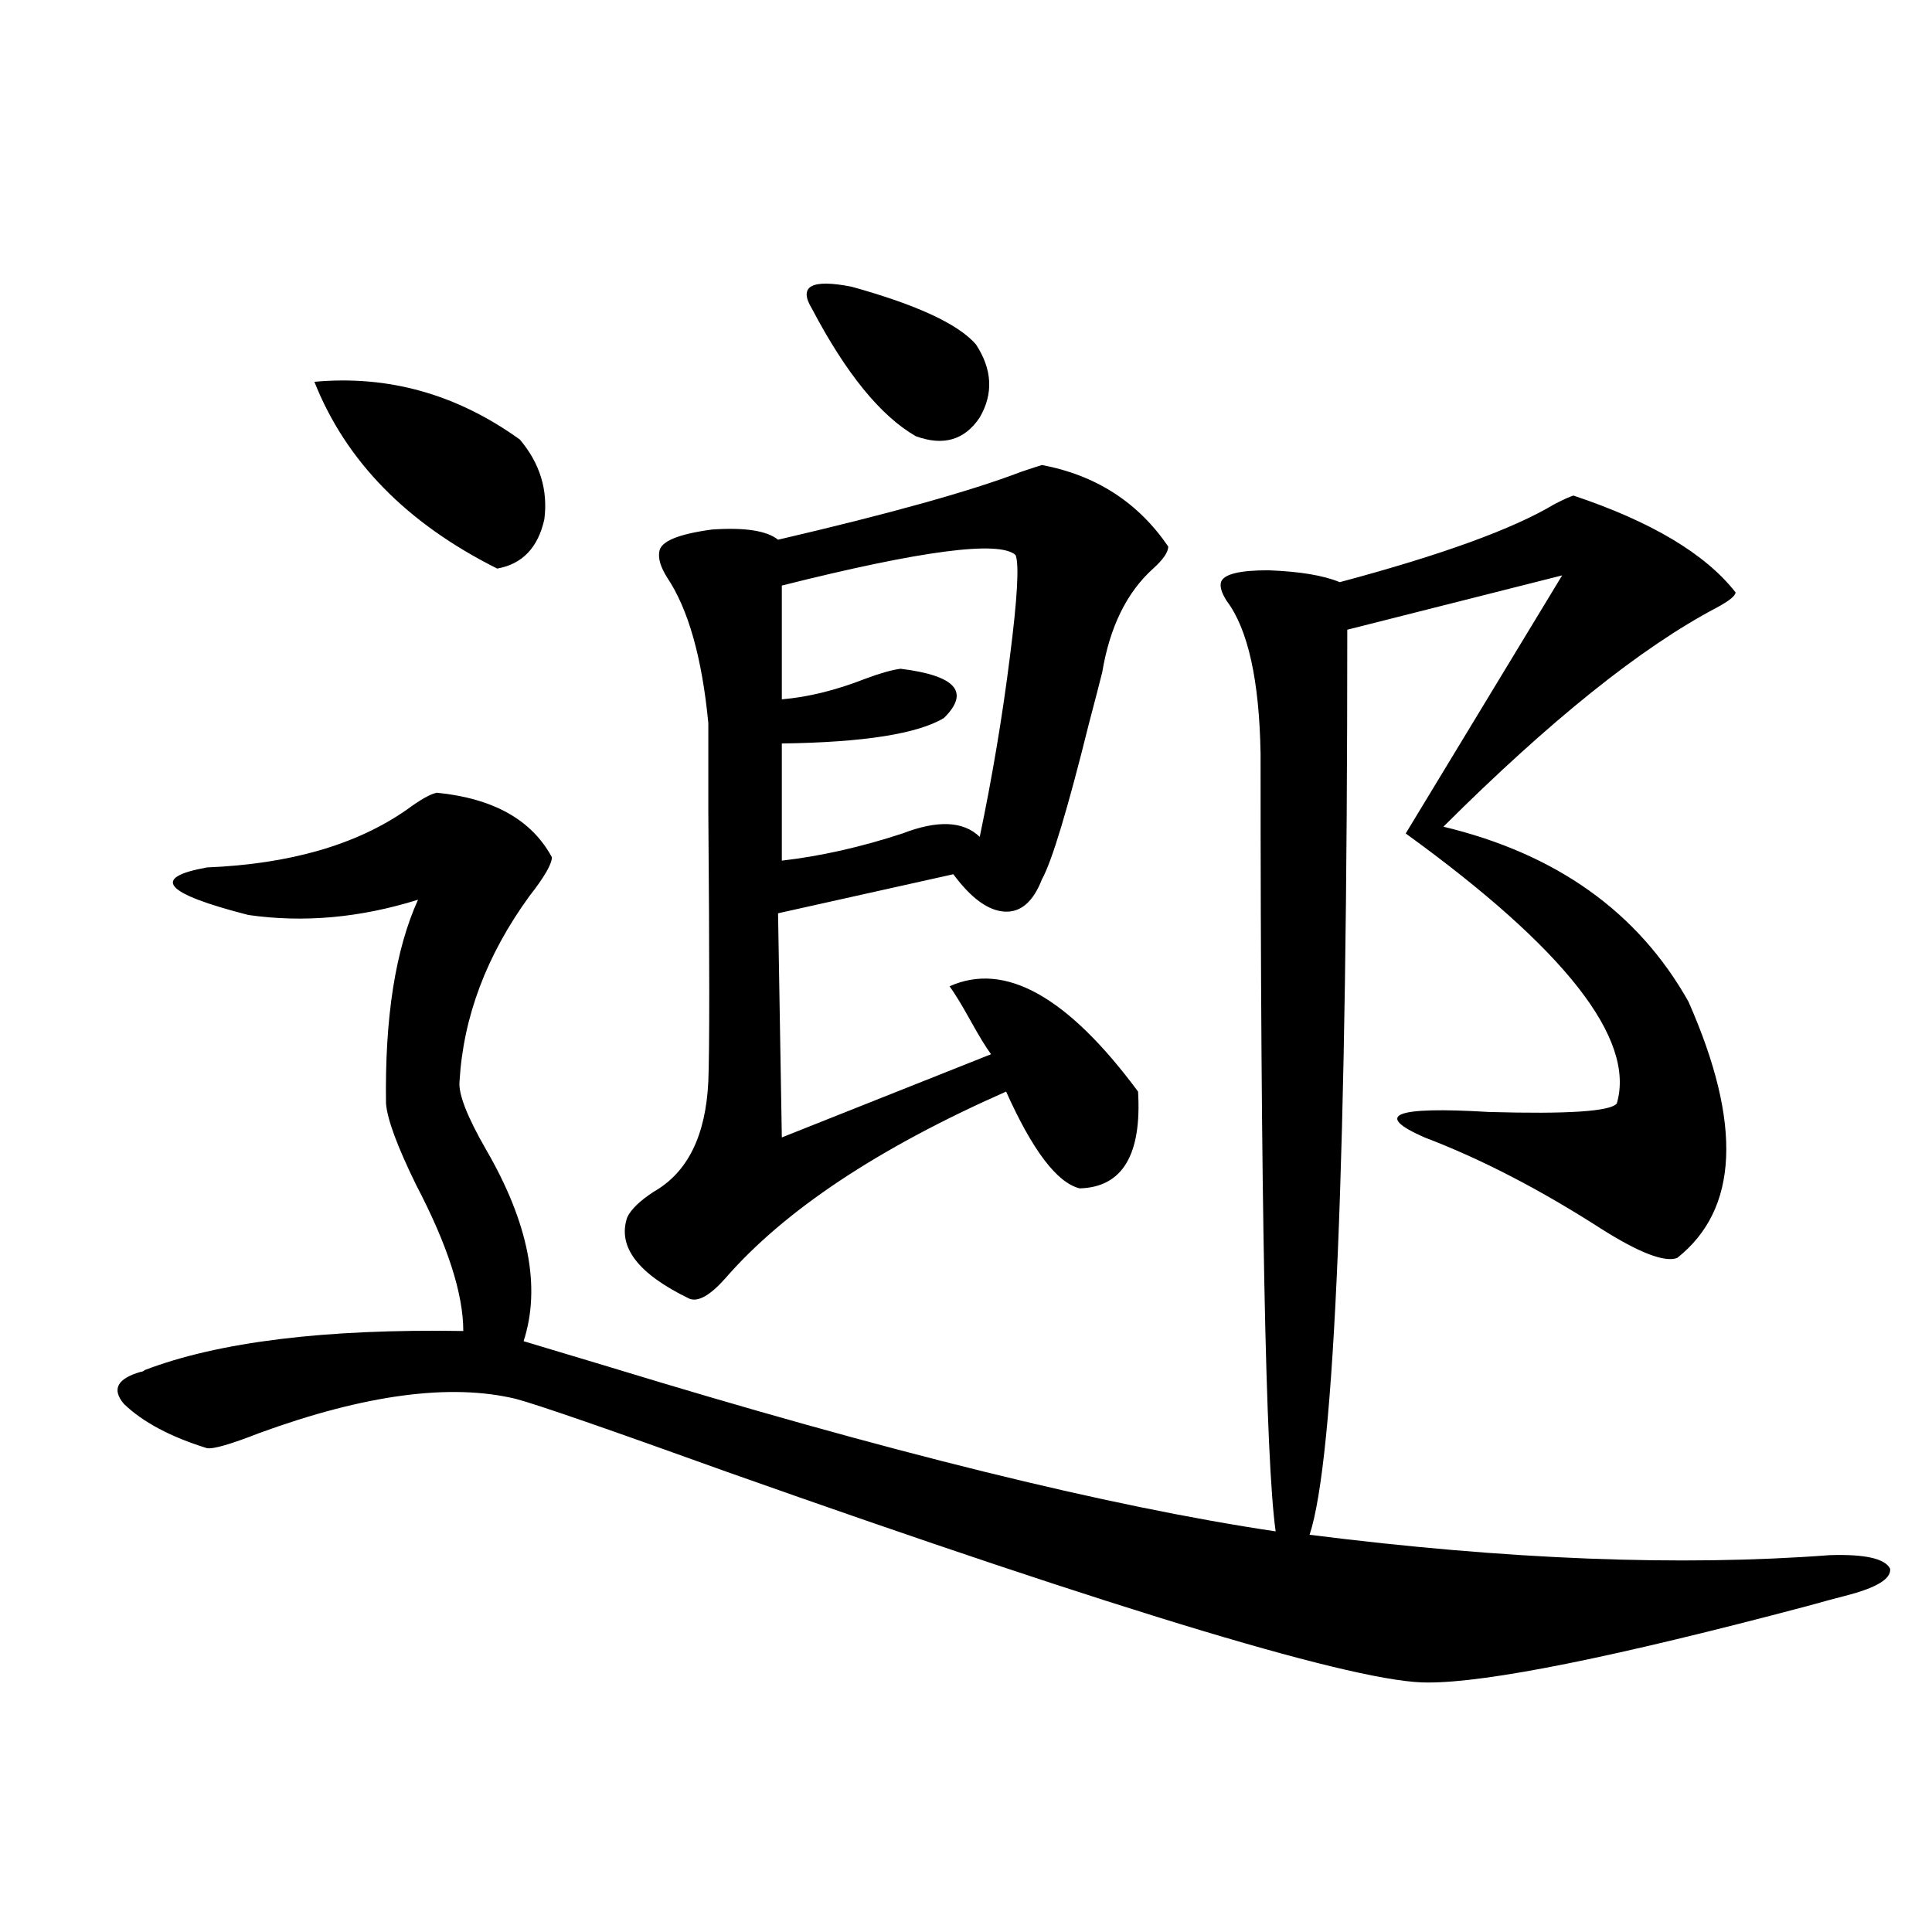
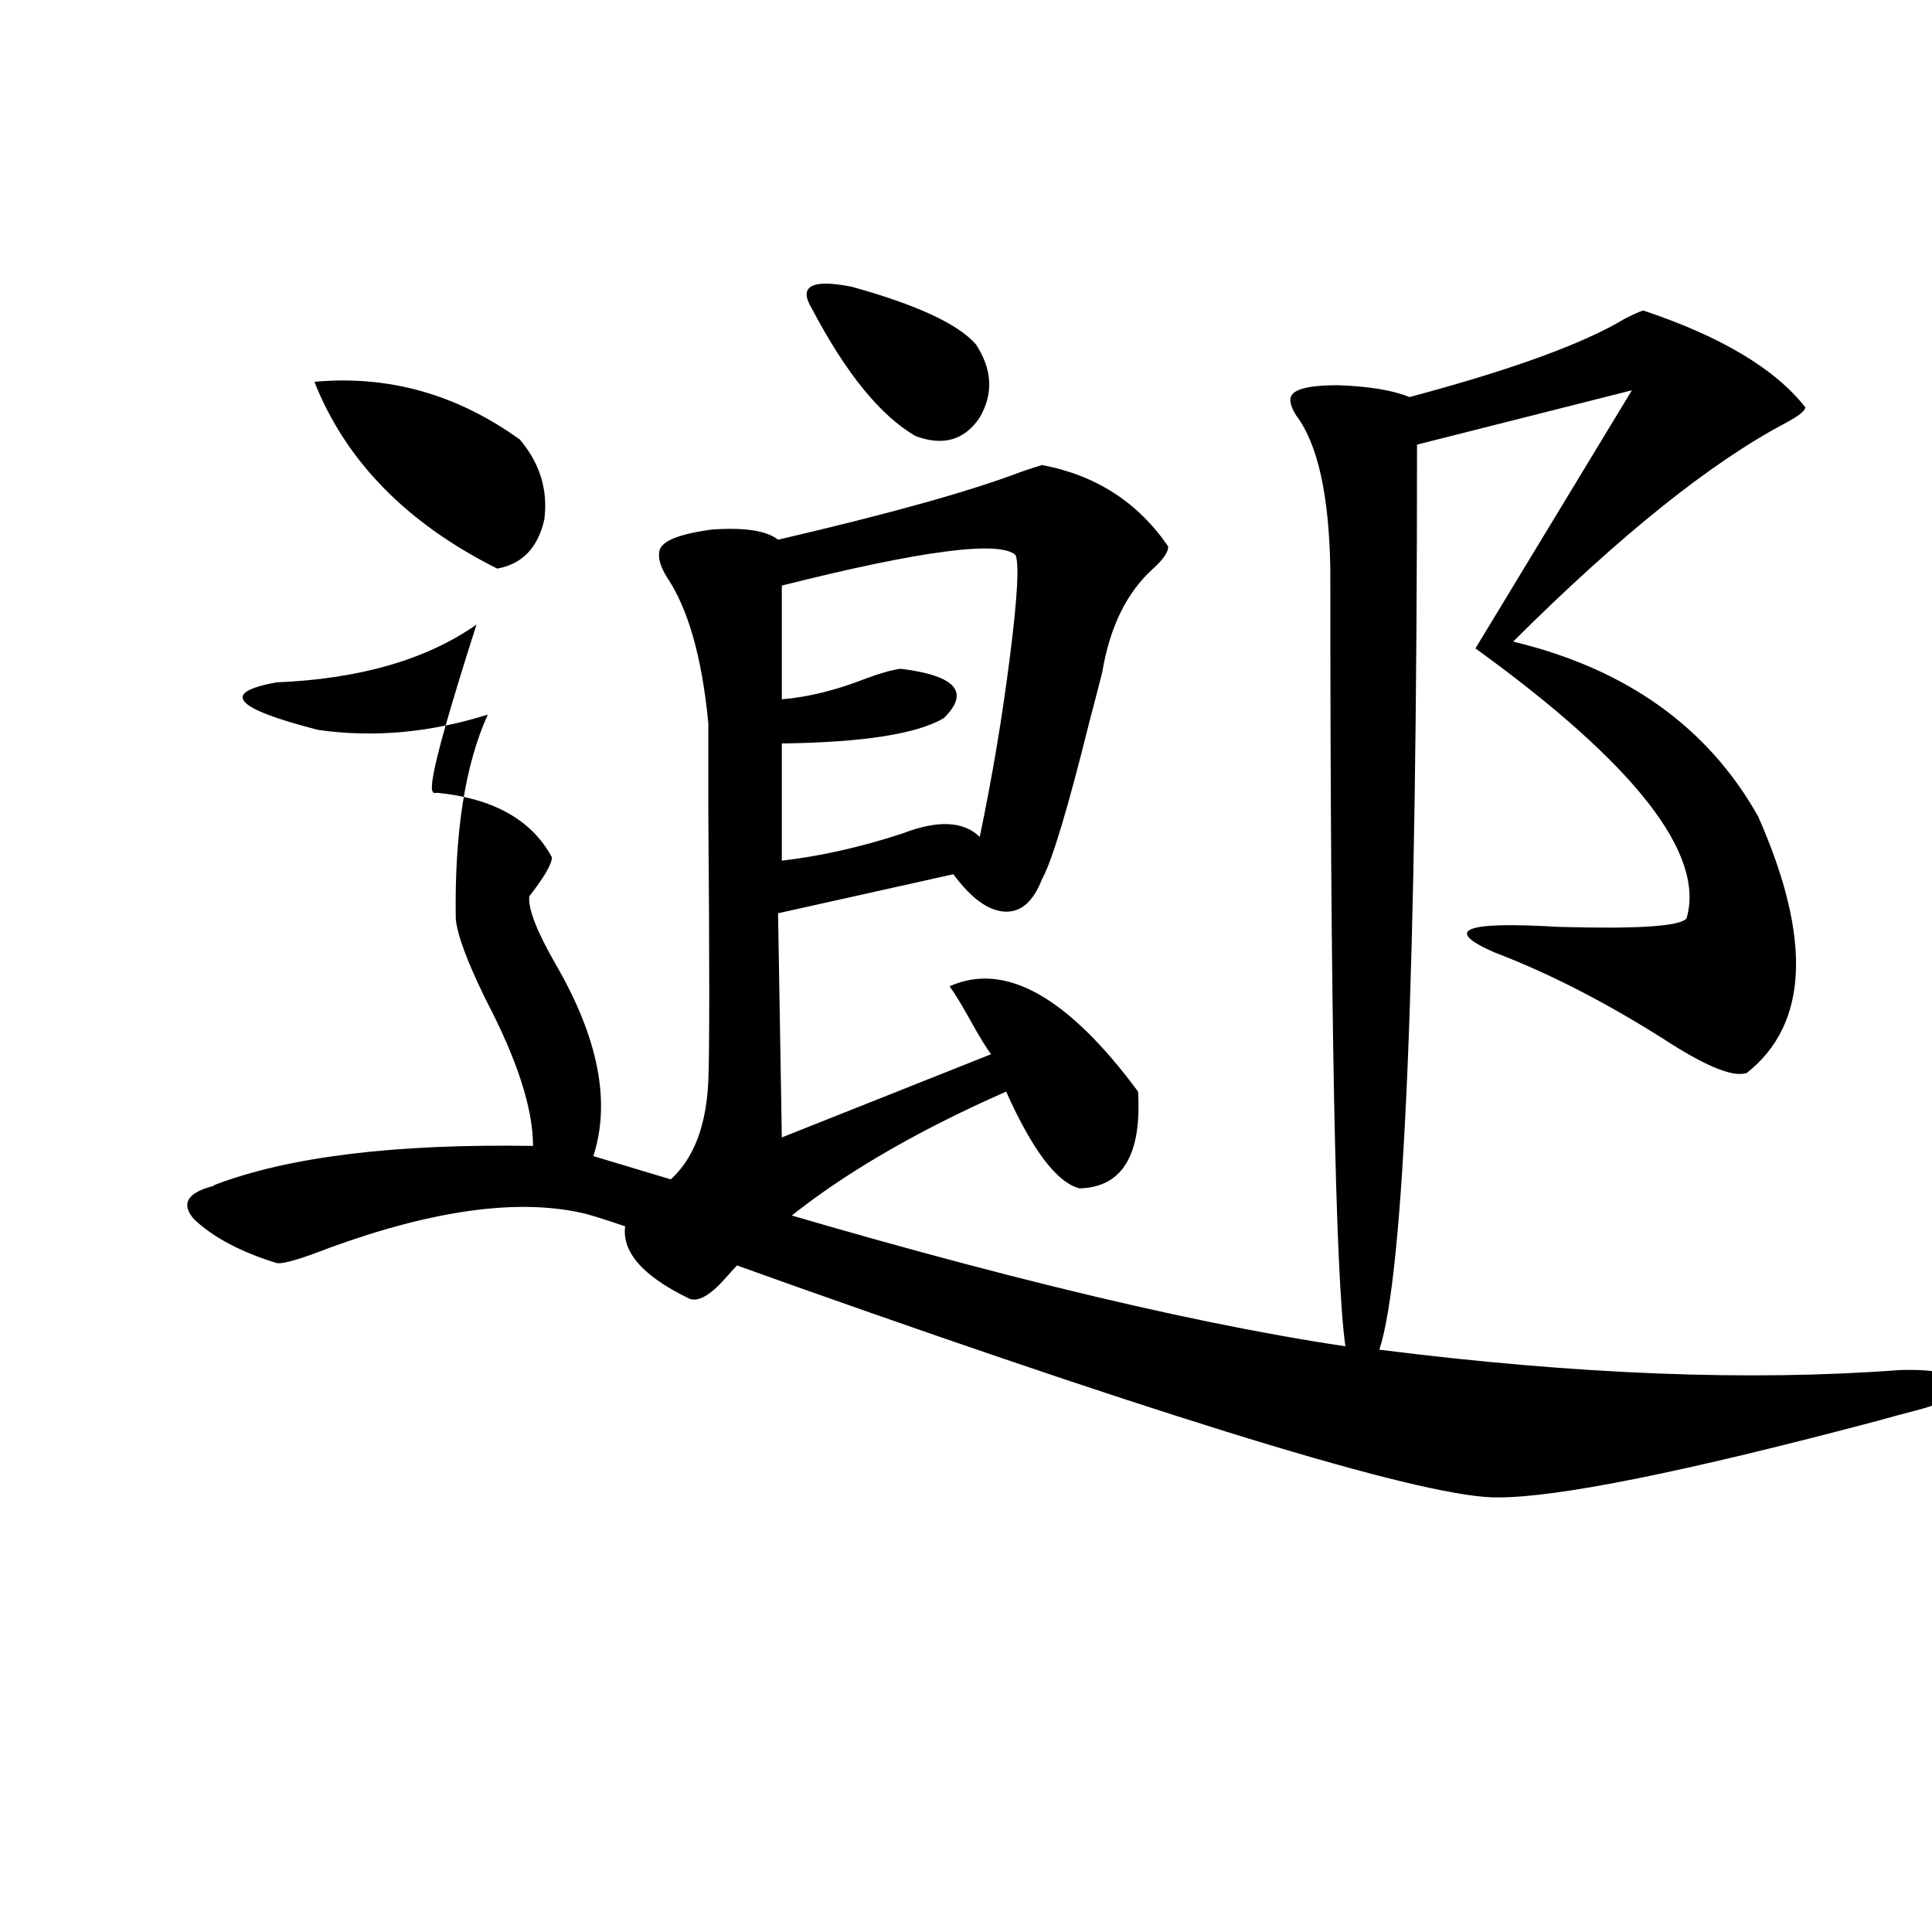
<svg xmlns="http://www.w3.org/2000/svg" version="1.1" id="图层_1" x="0px" y="0px" width="1000px" height="1000px" viewBox="0 0 1000 1000" enable-background="new 0 0 1000 1000" xml:space="preserve">
-   <path d="M226.141,410.313c29.268,2.938,49.1,14.063,59.511,33.398c0,3.516-3.902,10.259-11.707,20.215  c-22.118,30.474-34.146,62.402-36.097,95.801c-0.655,6.454,3.902,18.169,13.658,35.156c22.104,38.095,28.612,71.191,19.512,99.316  c9.756,2.938,24.39,7.333,43.901,13.184c143.731,43.945,258.851,72.372,345.357,85.254c-5.213-36.914-7.805-171.085-7.805-402.539  c-0.655-38.081-6.509-64.448-17.561-79.102c-2.606-4.093-3.582-7.319-2.927-9.668c1.296-4.093,9.421-6.152,24.39-6.152  c16.25,0.591,28.612,2.637,37.072,6.152c52.682-14.063,89.754-27.534,111.217-40.43c4.543-2.335,7.805-3.804,9.756-4.395  c40.319,13.485,68.291,30.185,83.9,50.098c0,1.758-3.262,4.395-9.756,7.91c-39.023,20.517-86.187,58.31-141.46,113.379  c58.535,14.063,100.806,44.247,126.826,90.527c27.957,63.281,26.006,107.528-5.854,132.715c-6.509,2.349-19.512-2.637-39.023-14.941  c-31.874-20.503-62.438-36.323-91.705-47.461c-26.676-11.714-15.609-16.108,33.17-13.184c40.975,1.181,63.078-0.288,66.34-4.395  c9.756-33.398-26.676-79.98-109.266-139.746l80.974-133.594l-111.217,28.125c0,273.052-6.509,429.208-19.512,468.457  c102.102,12.896,191.855,16.411,269.262,10.547c18.201-0.577,28.612,1.758,31.219,7.031c0.641,5.273-7.164,9.956-23.414,14.063  c-4.558,1.167-11.066,2.925-19.512,5.273c-99.51,26.367-164.874,39.551-196.093,39.551  c-35.121,0.577-156.094-35.747-362.918-108.984c-61.797-22.261-98.214-34.854-109.266-37.793  c-33.825-8.198-78.047-2.335-132.68,17.578c-14.969,5.864-24.069,8.501-27.316,7.91c-18.871-5.851-33.17-13.472-42.926-22.852  c-6.509-7.608-3.582-13.184,8.78-16.699c0.641,0,1.296-0.288,1.951-0.879c38.368-14.64,93.321-21.382,164.874-20.215  c0-19.336-8.14-44.522-24.39-75.586c-9.756-19.913-14.969-33.976-15.609-42.188c-0.655-44.522,4.878-79.679,16.585-105.469  c-29.923,9.38-59.19,12.017-87.803,7.91c-43.581-11.124-50.73-19.336-21.463-24.609c42.926-1.758,77.392-11.714,103.412-29.883  C217.681,413.828,222.879,410.903,226.141,410.313z M162.728,197.617c38.368-3.516,73.81,6.454,106.339,29.883  c10.396,12.305,14.634,26.079,12.683,41.309c-3.262,14.653-11.387,23.153-24.39,25.488  C210.531,270.868,178.978,238.638,162.728,197.617z M539.304,240.684c27.957,5.273,49.755,19.336,65.364,42.188  c0,2.938-2.606,6.743-7.805,11.426c-13.658,12.305-22.438,30.185-26.341,53.613c-1.311,5.273-3.582,14.063-6.829,26.367  c-11.066,44.536-19.191,71.493-24.39,80.859c-4.558,11.728-11.066,17.29-19.512,16.699c-8.46-0.577-17.24-7.031-26.341-19.336  l-90.729,20.215l1.951,116.016l108.29-43.066c-2.606-3.516-6.188-9.366-10.731-17.578c-4.558-8.198-8.14-14.063-10.731-17.578  c28.612-12.882,61.127,5.273,97.559,54.492c1.951,32.821-8.14,49.521-30.243,50.098c-11.707-2.925-24.39-19.624-38.048-50.098  c-66.34,29.306-114.799,61.523-145.362,96.68c-7.805,8.789-13.993,12.305-18.536,10.547c-26.676-12.882-37.407-26.944-32.194-42.188  c1.951-4.093,6.494-8.487,13.658-13.184c17.561-9.956,26.981-29.004,28.292-57.129c0.641-15.229,0.641-61.812,0-139.746  c0-24.019,0-39.249,0-45.703c-3.262-33.976-10.411-59.175-21.463-75.586c-3.262-5.273-4.558-9.668-3.902-13.184  c0.641-5.273,9.756-9.077,27.316-11.426c16.905-1.167,28.292,0.591,34.146,5.273c57.88-13.472,99.83-25.187,125.851-35.156  C533.771,242.441,537.353,241.274,539.304,240.684z M525.646,287.266c-8.46-7.608-48.779-2.335-120.973,15.82v58.887  c13.658-1.167,27.957-4.683,42.926-10.547c7.805-2.925,13.979-4.683,18.536-5.273c28.612,3.516,36.097,12.017,22.438,25.488  c-13.658,8.212-41.63,12.606-83.9,13.184v60.645c20.152-2.335,40.975-7.031,62.438-14.063c18.201-7.031,31.539-6.44,39.999,1.758  c6.494-31.05,11.707-62.101,15.609-93.164C526.621,309.54,527.597,291.962,525.646,287.266z M420.282,159.824  c-7.164-11.714-0.335-15.519,20.487-11.426c33.811,9.38,55.273,19.336,64.389,29.883c8.445,12.896,9.101,25.488,1.951,37.793  c-7.805,11.728-18.871,14.941-33.17,9.668C455.724,215.195,437.843,193.223,420.282,159.824z" />
+   <path d="M226.141,410.313c29.268,2.938,49.1,14.063,59.511,33.398c0,3.516-3.902,10.259-11.707,20.215  c-0.655,6.454,3.902,18.169,13.658,35.156c22.104,38.095,28.612,71.191,19.512,99.316  c9.756,2.938,24.39,7.333,43.901,13.184c143.731,43.945,258.851,72.372,345.357,85.254c-5.213-36.914-7.805-171.085-7.805-402.539  c-0.655-38.081-6.509-64.448-17.561-79.102c-2.606-4.093-3.582-7.319-2.927-9.668c1.296-4.093,9.421-6.152,24.39-6.152  c16.25,0.591,28.612,2.637,37.072,6.152c52.682-14.063,89.754-27.534,111.217-40.43c4.543-2.335,7.805-3.804,9.756-4.395  c40.319,13.485,68.291,30.185,83.9,50.098c0,1.758-3.262,4.395-9.756,7.91c-39.023,20.517-86.187,58.31-141.46,113.379  c58.535,14.063,100.806,44.247,126.826,90.527c27.957,63.281,26.006,107.528-5.854,132.715c-6.509,2.349-19.512-2.637-39.023-14.941  c-31.874-20.503-62.438-36.323-91.705-47.461c-26.676-11.714-15.609-16.108,33.17-13.184c40.975,1.181,63.078-0.288,66.34-4.395  c9.756-33.398-26.676-79.98-109.266-139.746l80.974-133.594l-111.217,28.125c0,273.052-6.509,429.208-19.512,468.457  c102.102,12.896,191.855,16.411,269.262,10.547c18.201-0.577,28.612,1.758,31.219,7.031c0.641,5.273-7.164,9.956-23.414,14.063  c-4.558,1.167-11.066,2.925-19.512,5.273c-99.51,26.367-164.874,39.551-196.093,39.551  c-35.121,0.577-156.094-35.747-362.918-108.984c-61.797-22.261-98.214-34.854-109.266-37.793  c-33.825-8.198-78.047-2.335-132.68,17.578c-14.969,5.864-24.069,8.501-27.316,7.91c-18.871-5.851-33.17-13.472-42.926-22.852  c-6.509-7.608-3.582-13.184,8.78-16.699c0.641,0,1.296-0.288,1.951-0.879c38.368-14.64,93.321-21.382,164.874-20.215  c0-19.336-8.14-44.522-24.39-75.586c-9.756-19.913-14.969-33.976-15.609-42.188c-0.655-44.522,4.878-79.679,16.585-105.469  c-29.923,9.38-59.19,12.017-87.803,7.91c-43.581-11.124-50.73-19.336-21.463-24.609c42.926-1.758,77.392-11.714,103.412-29.883  C217.681,413.828,222.879,410.903,226.141,410.313z M162.728,197.617c38.368-3.516,73.81,6.454,106.339,29.883  c10.396,12.305,14.634,26.079,12.683,41.309c-3.262,14.653-11.387,23.153-24.39,25.488  C210.531,270.868,178.978,238.638,162.728,197.617z M539.304,240.684c27.957,5.273,49.755,19.336,65.364,42.188  c0,2.938-2.606,6.743-7.805,11.426c-13.658,12.305-22.438,30.185-26.341,53.613c-1.311,5.273-3.582,14.063-6.829,26.367  c-11.066,44.536-19.191,71.493-24.39,80.859c-4.558,11.728-11.066,17.29-19.512,16.699c-8.46-0.577-17.24-7.031-26.341-19.336  l-90.729,20.215l1.951,116.016l108.29-43.066c-2.606-3.516-6.188-9.366-10.731-17.578c-4.558-8.198-8.14-14.063-10.731-17.578  c28.612-12.882,61.127,5.273,97.559,54.492c1.951,32.821-8.14,49.521-30.243,50.098c-11.707-2.925-24.39-19.624-38.048-50.098  c-66.34,29.306-114.799,61.523-145.362,96.68c-7.805,8.789-13.993,12.305-18.536,10.547c-26.676-12.882-37.407-26.944-32.194-42.188  c1.951-4.093,6.494-8.487,13.658-13.184c17.561-9.956,26.981-29.004,28.292-57.129c0.641-15.229,0.641-61.812,0-139.746  c0-24.019,0-39.249,0-45.703c-3.262-33.976-10.411-59.175-21.463-75.586c-3.262-5.273-4.558-9.668-3.902-13.184  c0.641-5.273,9.756-9.077,27.316-11.426c16.905-1.167,28.292,0.591,34.146,5.273c57.88-13.472,99.83-25.187,125.851-35.156  C533.771,242.441,537.353,241.274,539.304,240.684z M525.646,287.266c-8.46-7.608-48.779-2.335-120.973,15.82v58.887  c13.658-1.167,27.957-4.683,42.926-10.547c7.805-2.925,13.979-4.683,18.536-5.273c28.612,3.516,36.097,12.017,22.438,25.488  c-13.658,8.212-41.63,12.606-83.9,13.184v60.645c20.152-2.335,40.975-7.031,62.438-14.063c18.201-7.031,31.539-6.44,39.999,1.758  c6.494-31.05,11.707-62.101,15.609-93.164C526.621,309.54,527.597,291.962,525.646,287.266z M420.282,159.824  c-7.164-11.714-0.335-15.519,20.487-11.426c33.811,9.38,55.273,19.336,64.389,29.883c8.445,12.896,9.101,25.488,1.951,37.793  c-7.805,11.728-18.871,14.941-33.17,9.668C455.724,215.195,437.843,193.223,420.282,159.824z" />
</svg>